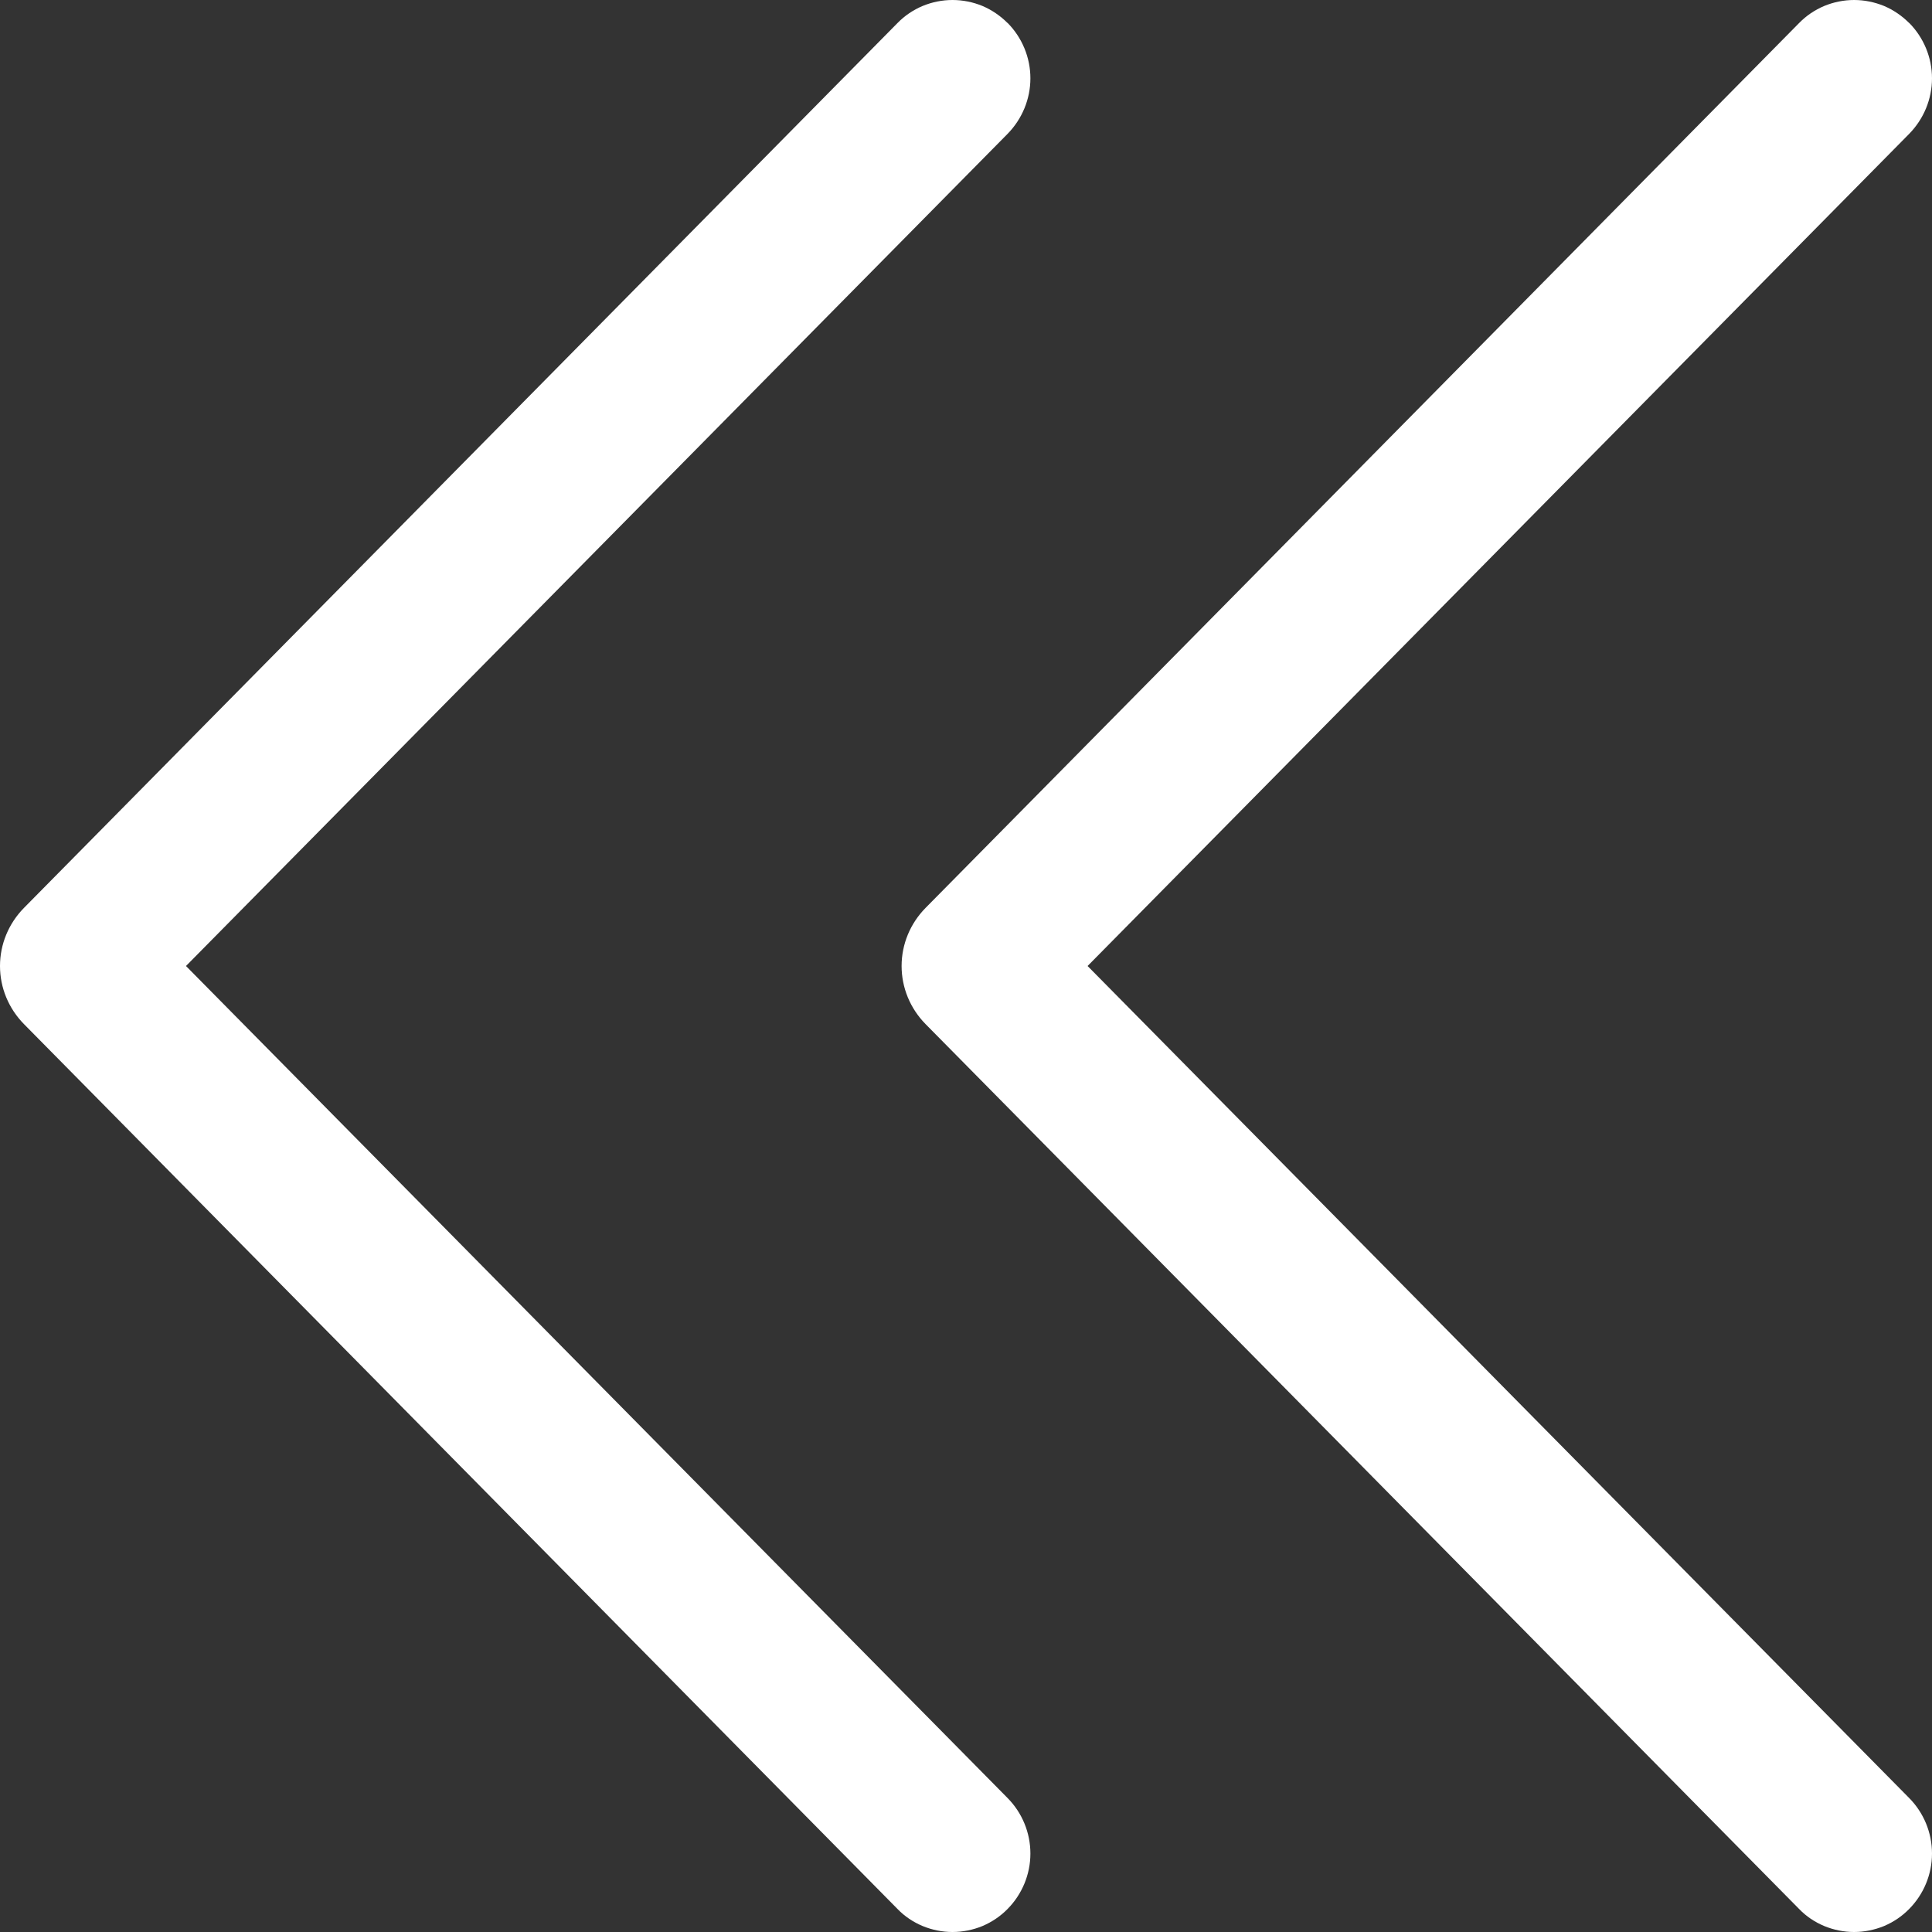
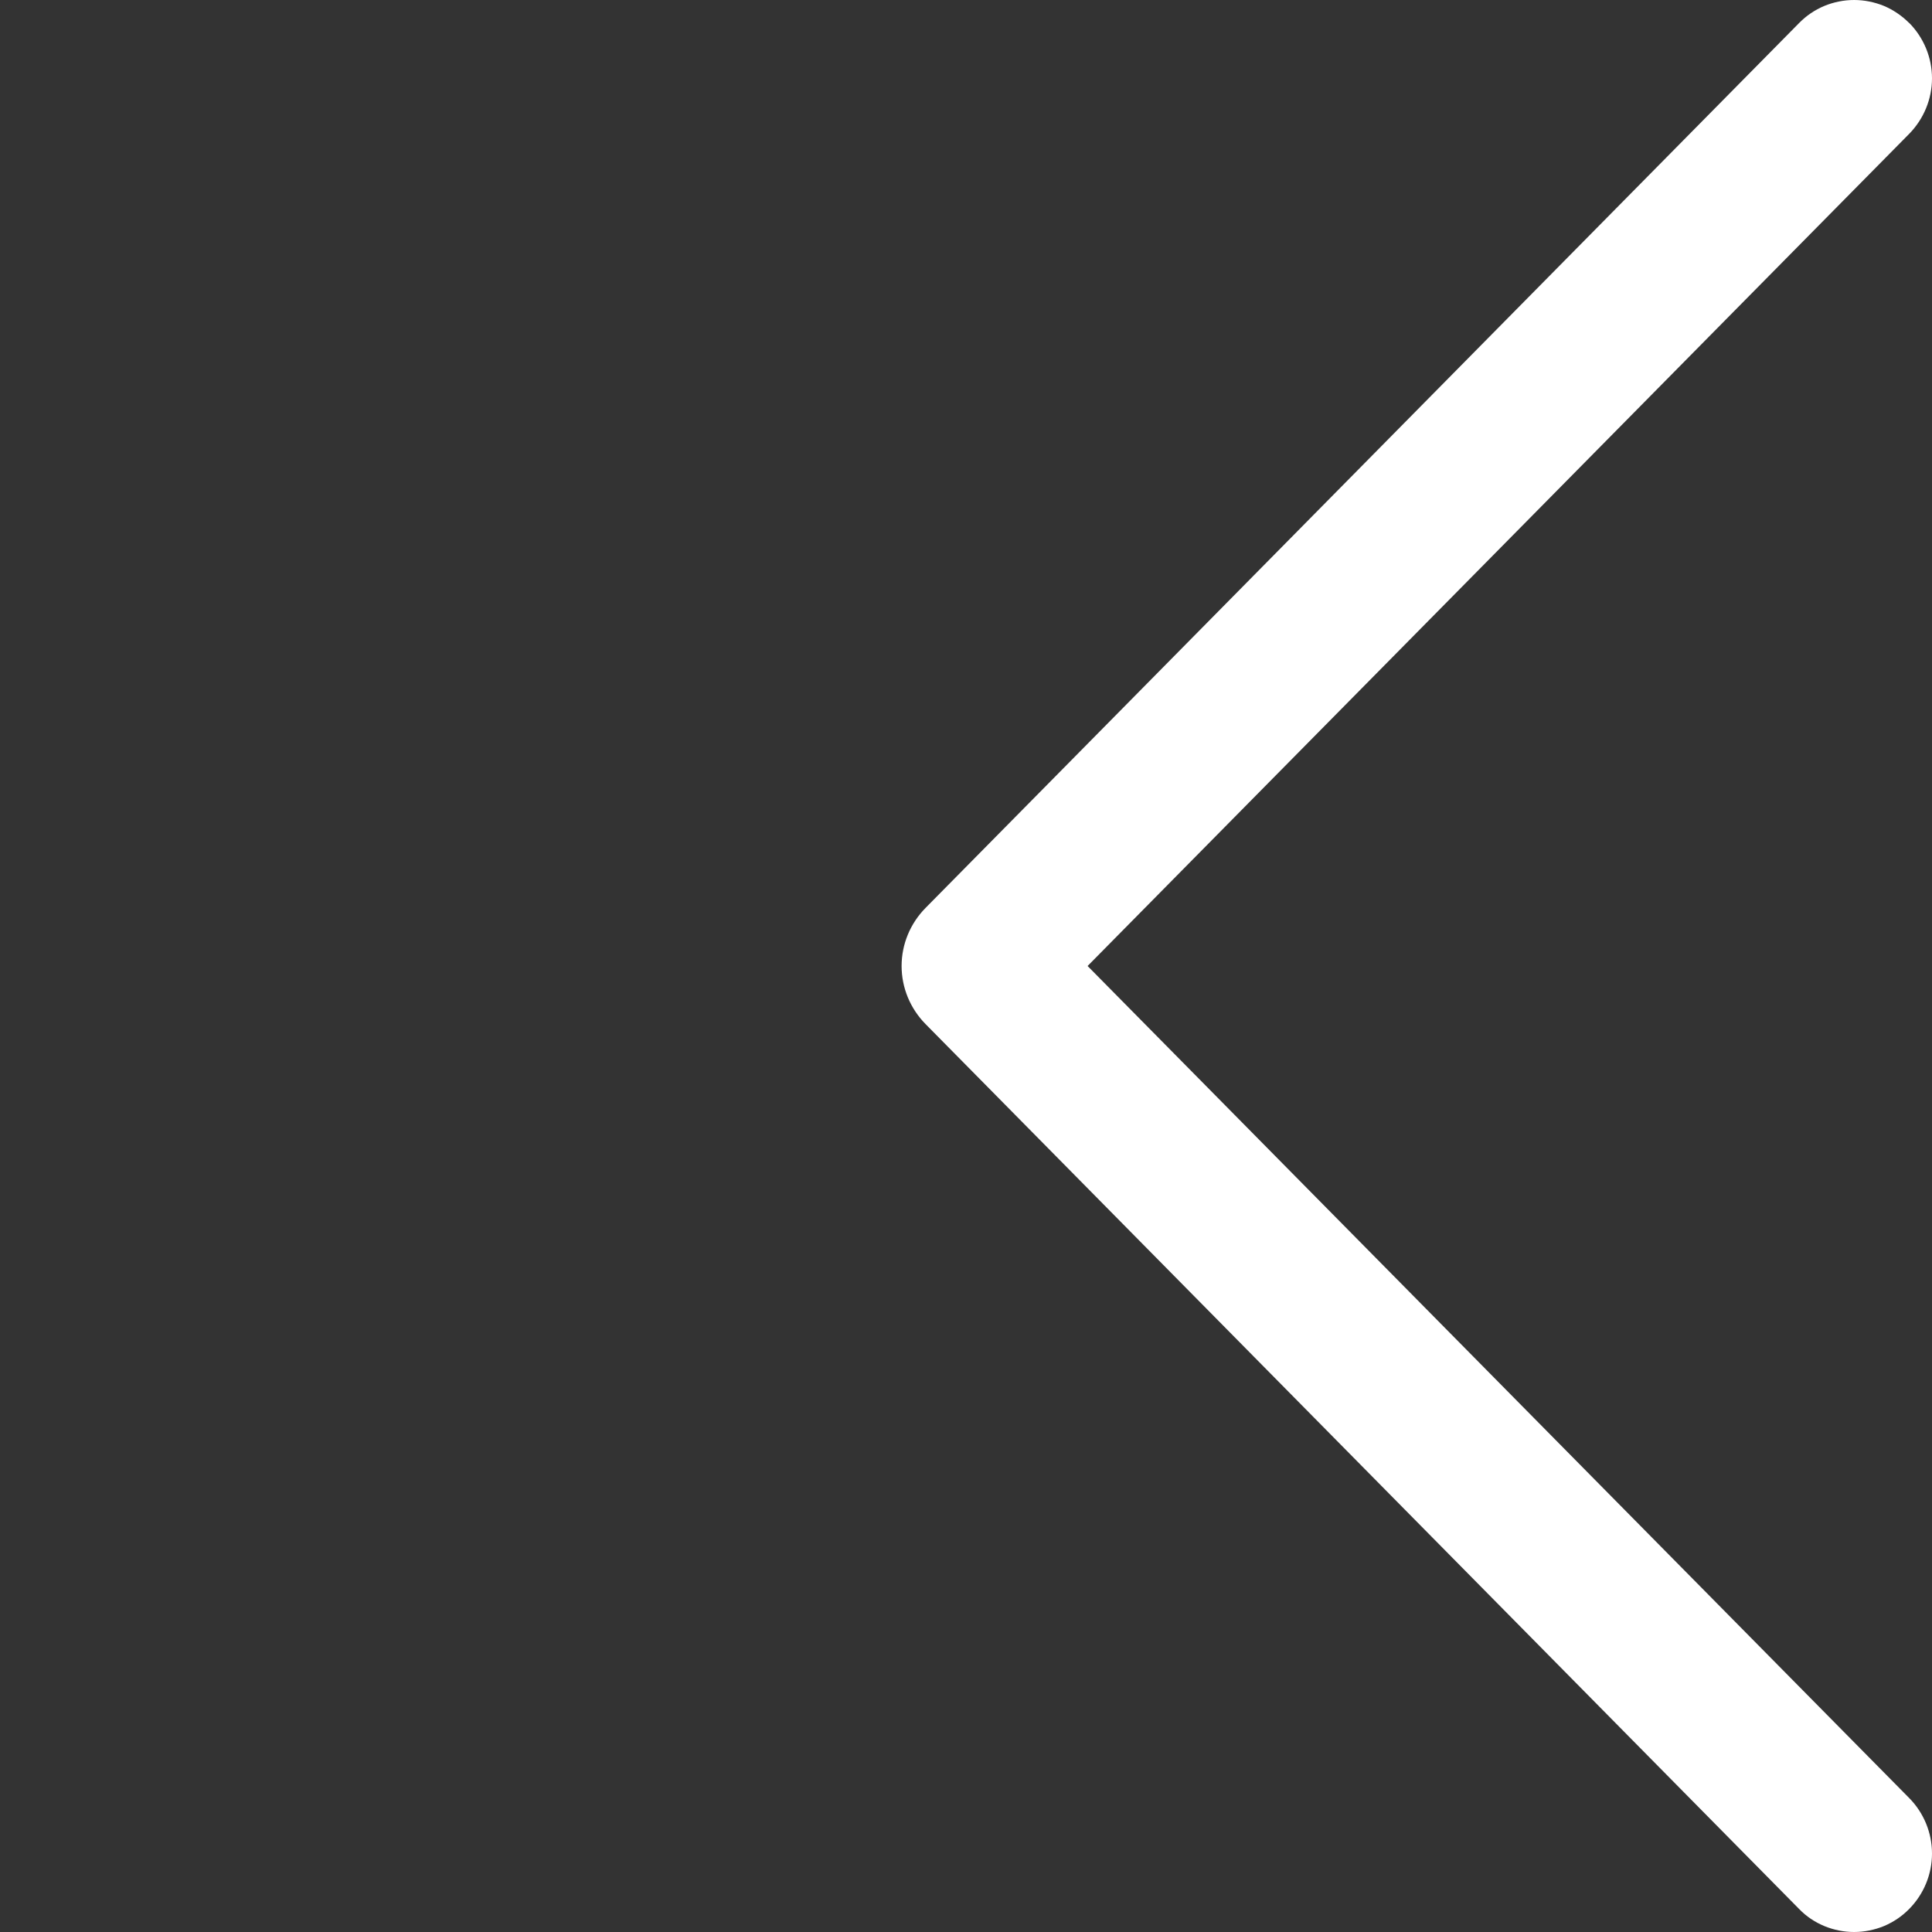
<svg xmlns="http://www.w3.org/2000/svg" width="15" height="15" viewBox="0 0 15 15" fill="none">
  <rect x="0" y="0" width="15" height="15" fill="#333333" stroke="none" />
  <path d="M14.822 0.177C14.936 0.292 15 0.447 15 0.608C15 0.769 14.936 0.924 14.822 1.04L8.444 7.5L14.822 13.959C14.936 14.074 15 14.229 15 14.391C15 14.552 14.936 14.707 14.822 14.822C14.766 14.879 14.7 14.923 14.627 14.954C14.553 14.984 14.475 15 14.395 15C14.316 15 14.237 14.984 14.164 14.954C14.09 14.923 14.024 14.879 13.969 14.822L7.186 7.951C7.067 7.83 7 7.669 7 7.5C7 7.331 7.067 7.17 7.186 7.049L13.969 0.178C14.024 0.122 14.09 0.077 14.164 0.046C14.237 0.016 14.316 0 14.395 0C14.475 0 14.553 0.016 14.627 0.046C14.7 0.077 14.766 0.122 14.822 0.178V0.177Z" fill="white" />
-   <path d="M7.822 0.177C7.936 0.292 8 0.447 8 0.608C8 0.769 7.936 0.924 7.822 1.04L1.444 7.5L7.822 13.959C7.936 14.074 8 14.229 8 14.391C8 14.552 7.936 14.707 7.822 14.822C7.766 14.879 7.7 14.923 7.627 14.954C7.554 14.984 7.475 15 7.395 15C7.316 15 7.237 14.984 7.164 14.954C7.09 14.923 7.024 14.879 6.969 14.822L0.186 7.951C0.067 7.83 -2.08227e-07 7.669 -2.08227e-07 7.5C-2.08227e-07 7.331 0.067 7.17 0.186 7.049L6.969 0.178C7.024 0.122 7.09 0.077 7.164 0.046C7.237 0.016 7.316 0 7.395 0C7.475 0 7.554 0.016 7.627 0.046C7.7 0.077 7.766 0.122 7.822 0.178V0.177Z" fill="white" />
</svg>